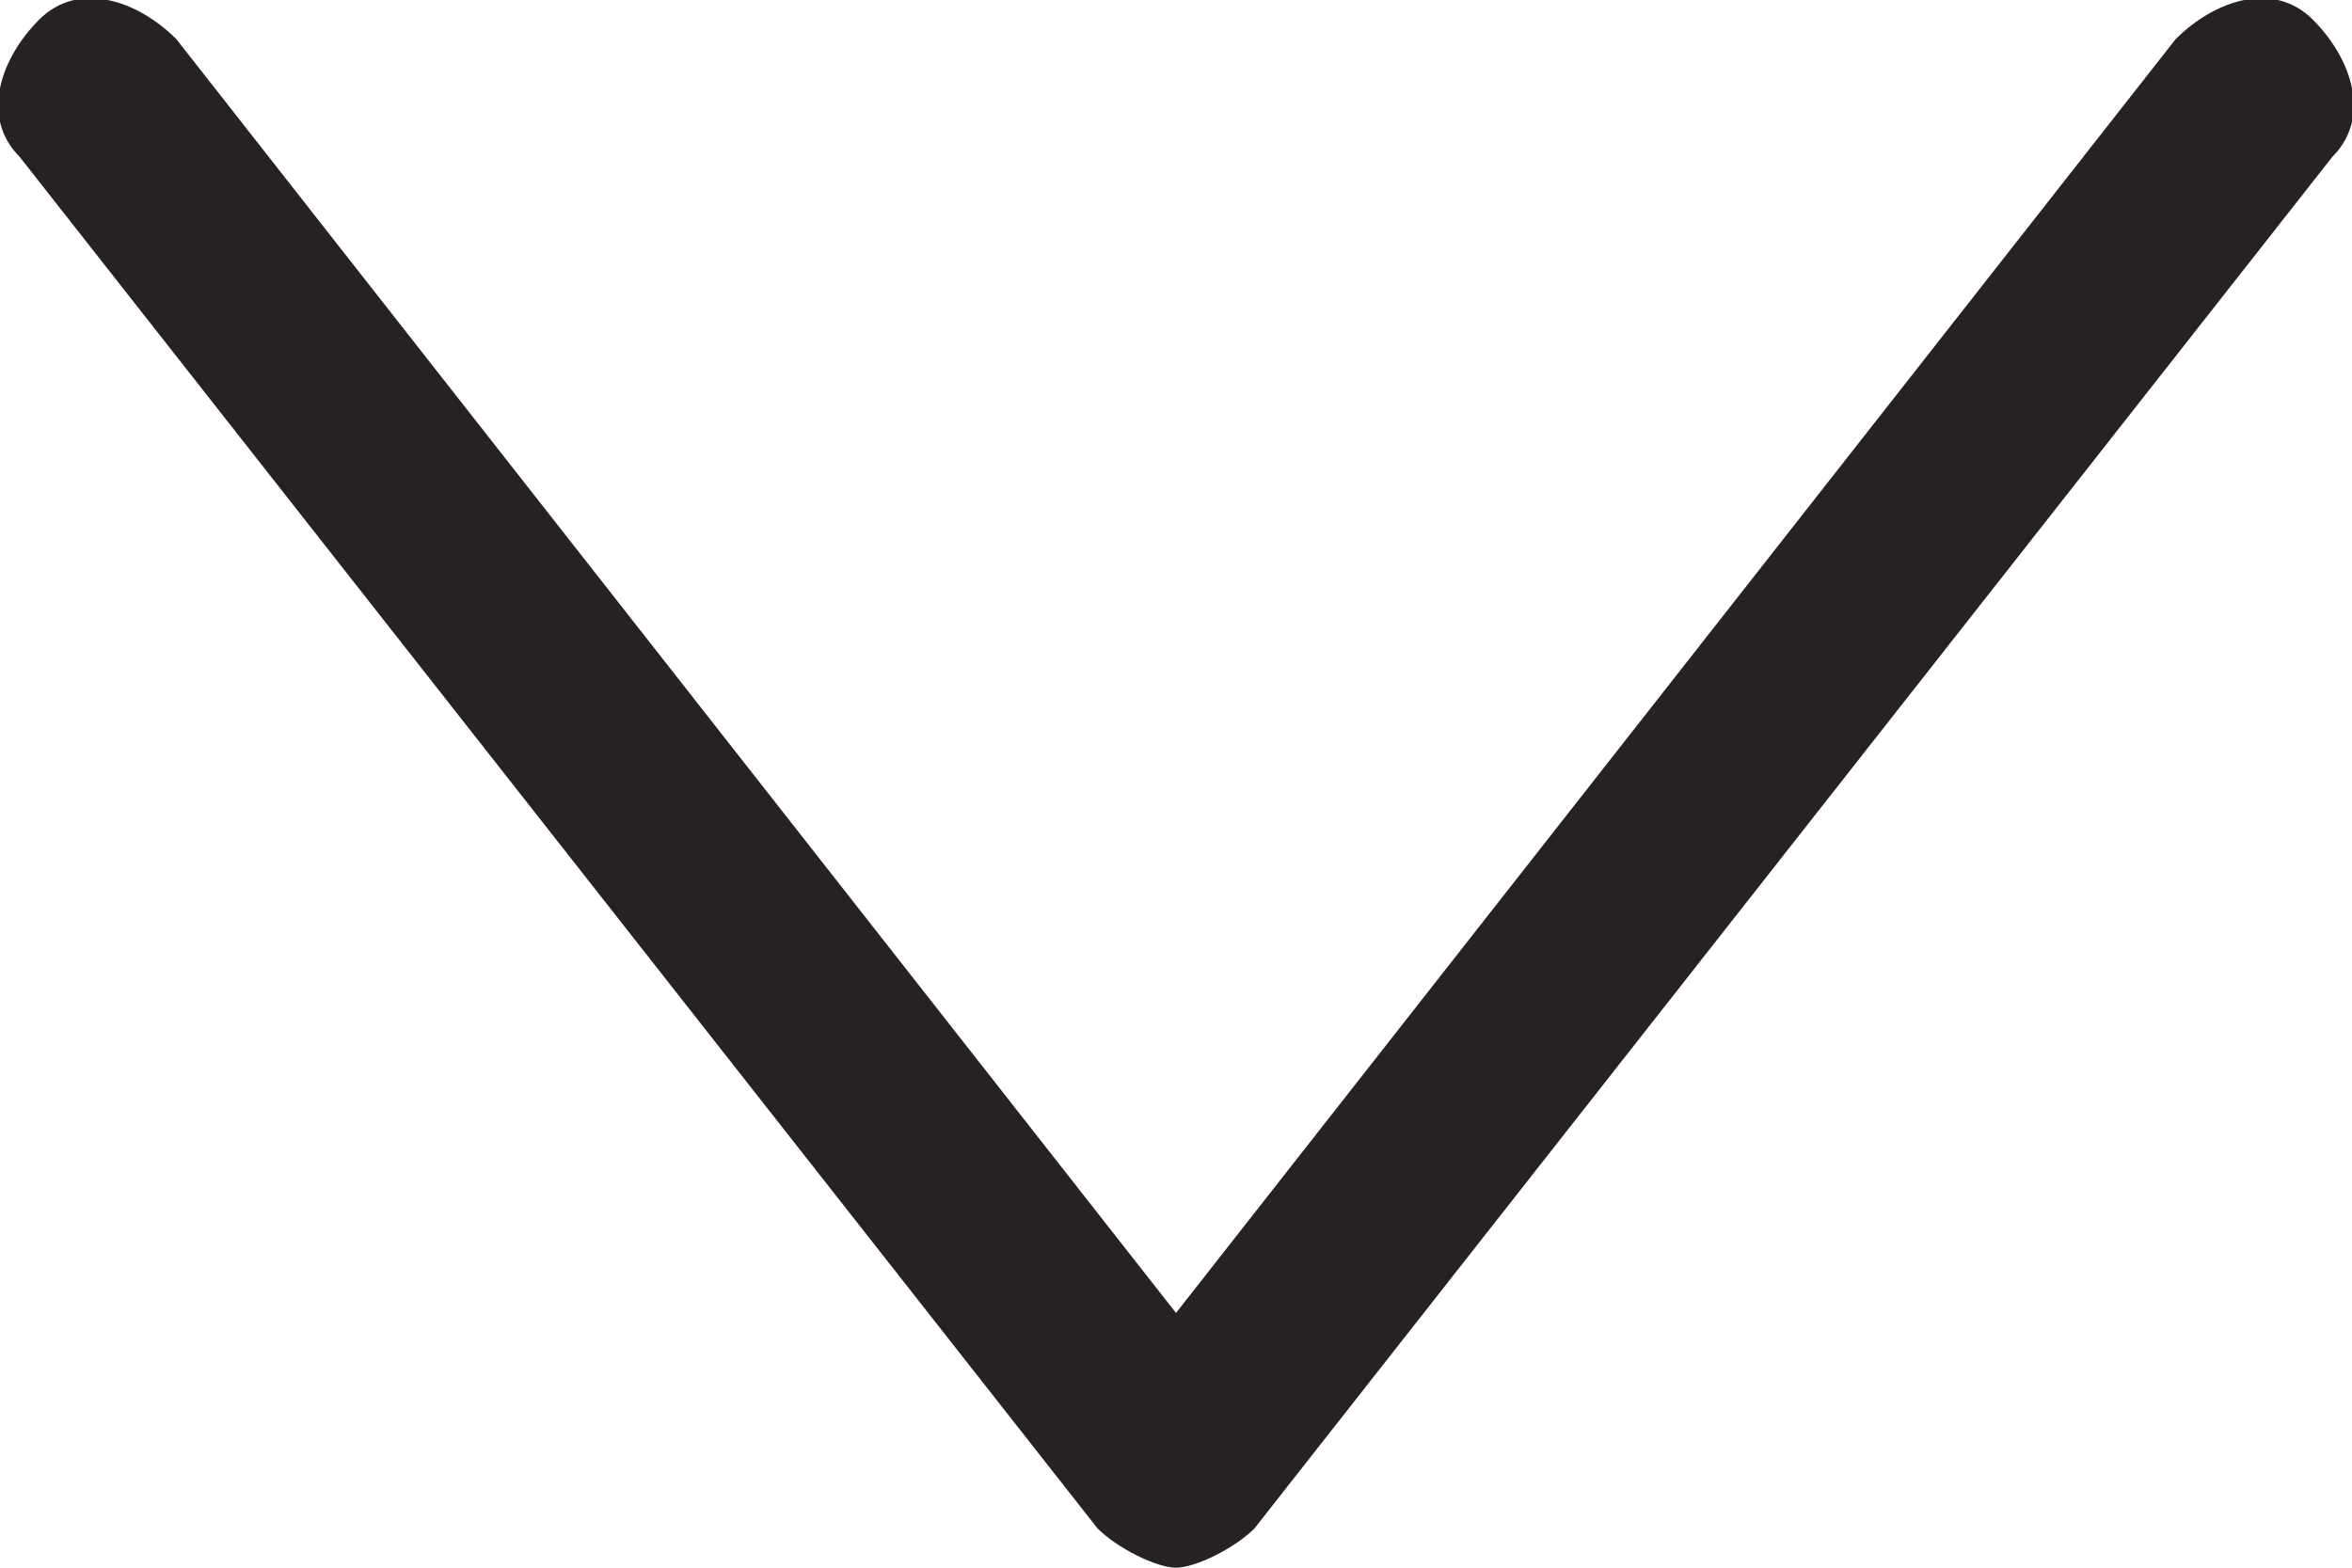
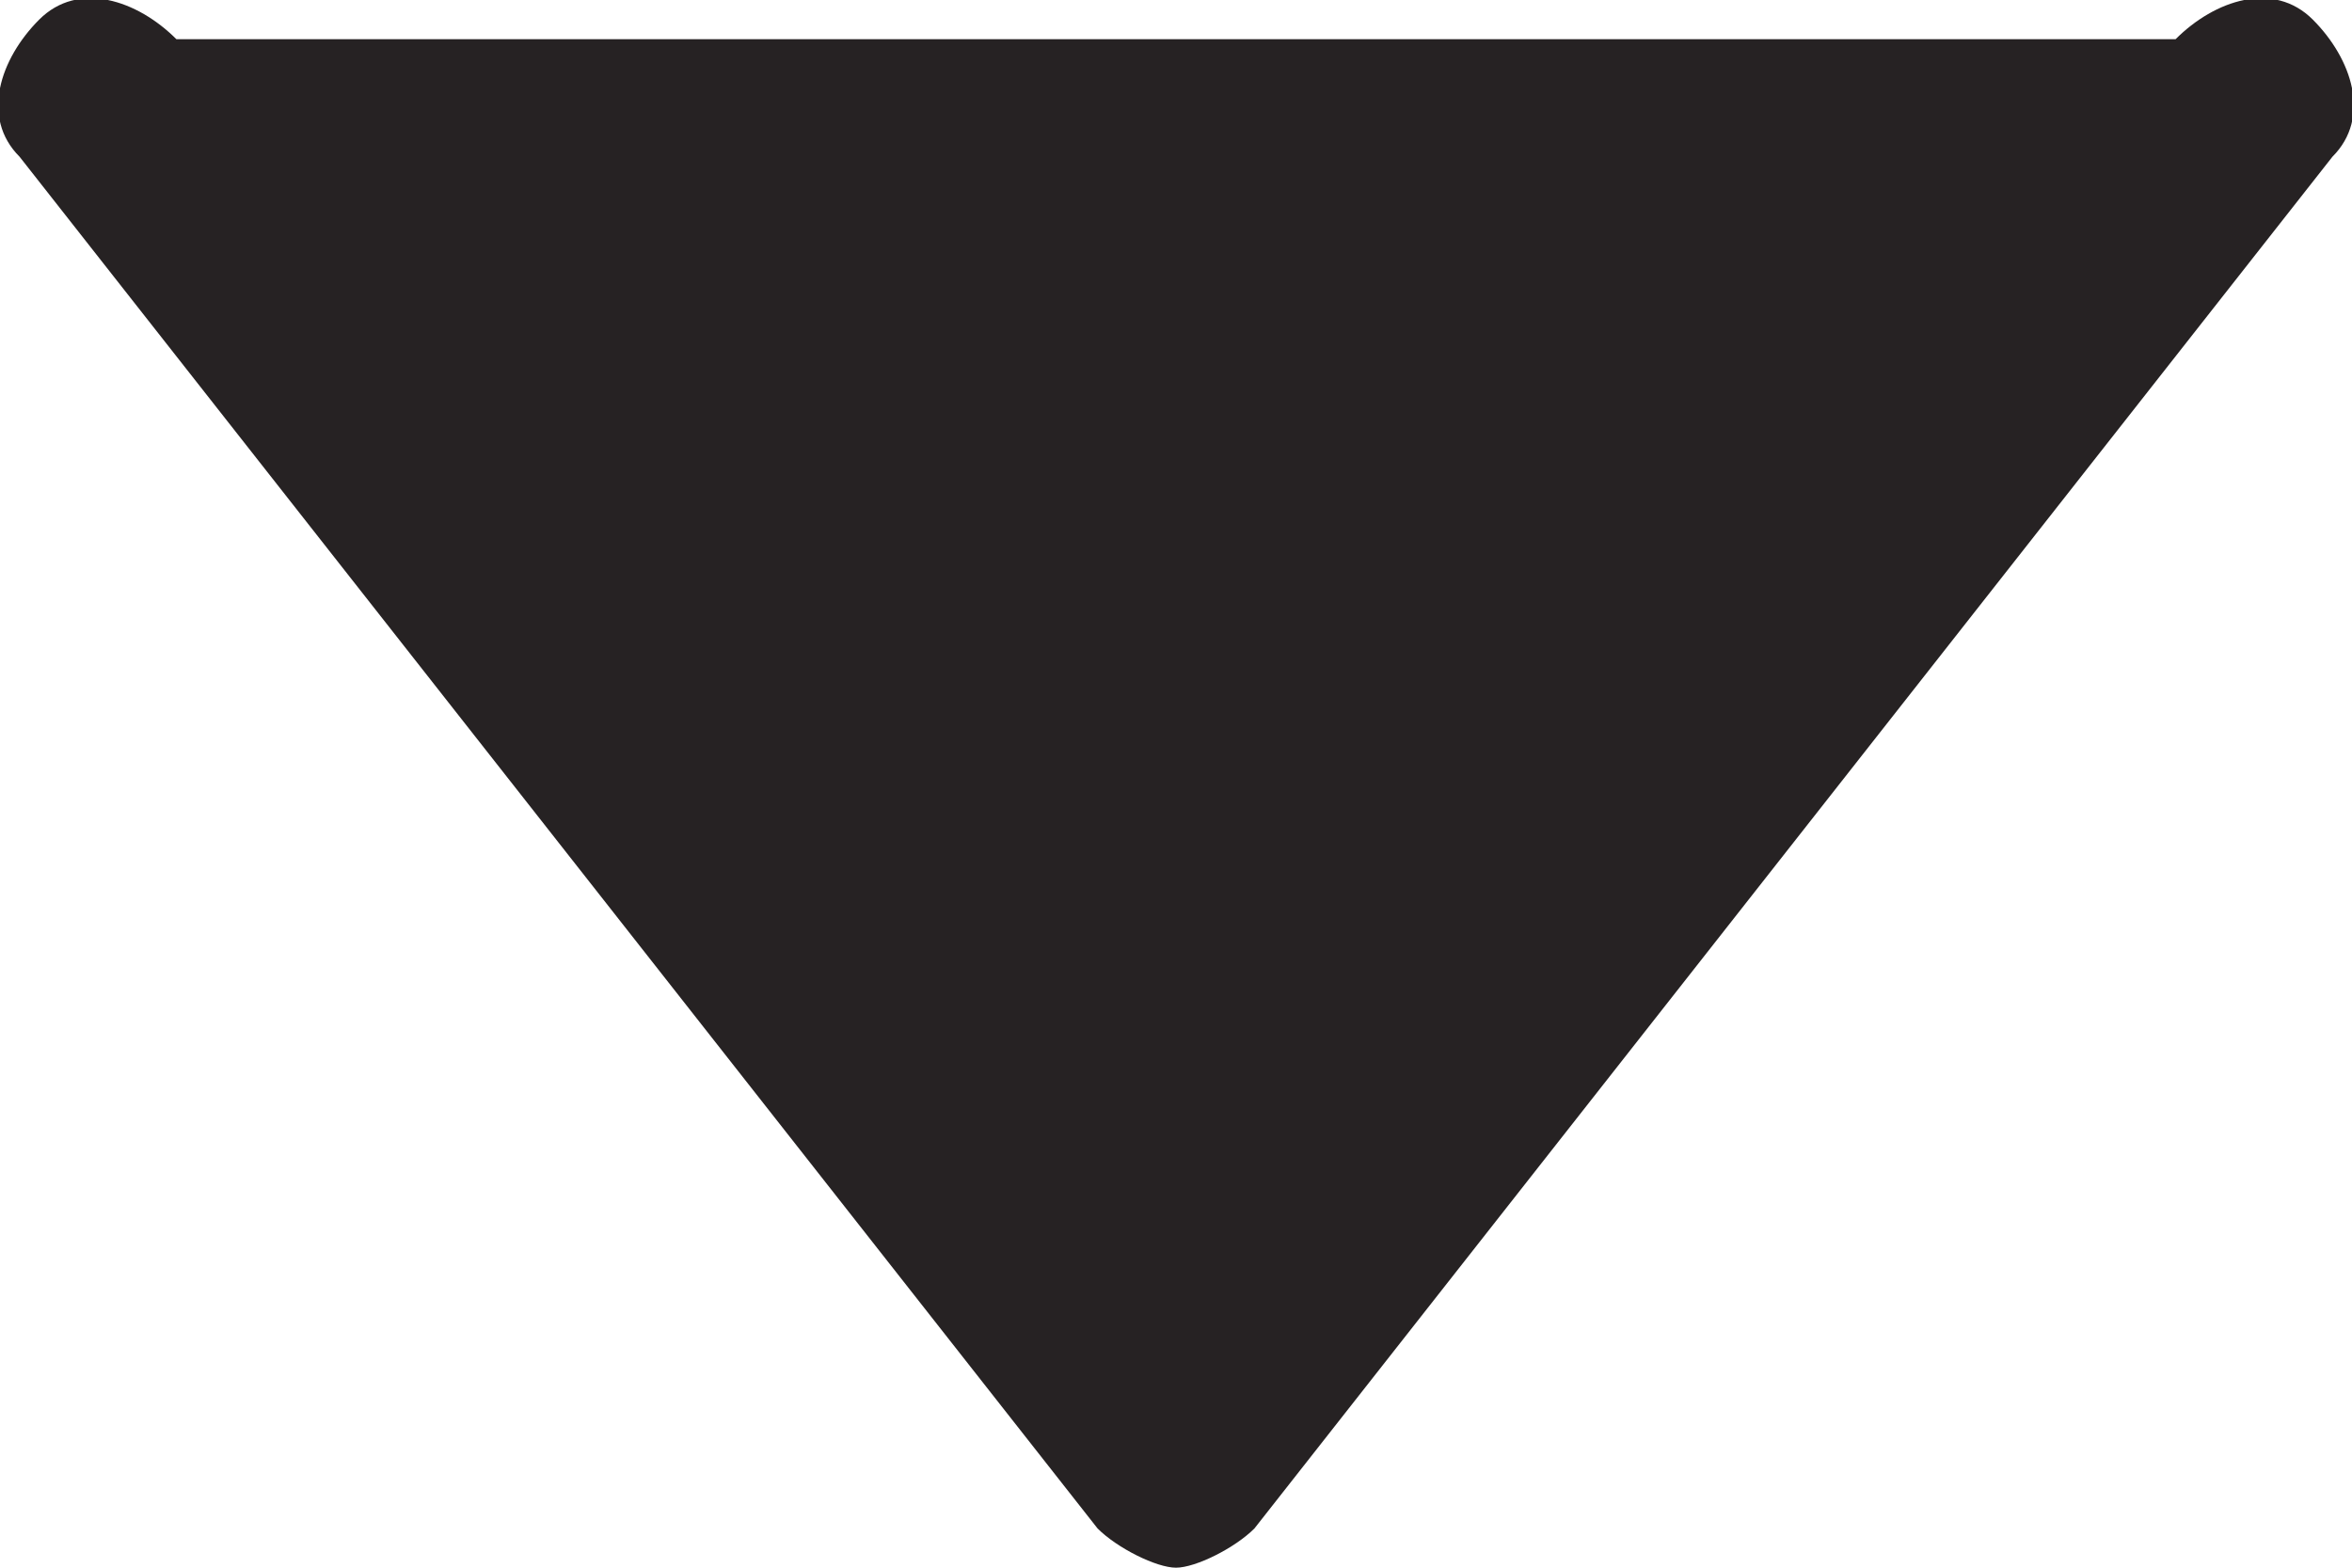
<svg xmlns="http://www.w3.org/2000/svg" version="1.1" width="12" height="8" viewBox="0 0 12 8" xml:space="preserve">
-   <path fill="#262223" d="M11.8,0.1c-0.2-0.2-0.5-0.1-0.7,0.1L6,6.7L0.9,0.2C0.7,0,0.4-0.1,0.2,0.1C0,0.3-0.1,0.6,0.1,0.8l5.5,7  C5.7,7.9,5.9,8,6,8c0.1,0,0.3-0.1,0.4-0.2l5.5-7C12.1,0.6,12,0.3,11.8,0.1z" />
+   <path fill="#262223" d="M11.8,0.1c-0.2-0.2-0.5-0.1-0.7,0.1L0.9,0.2C0.7,0,0.4-0.1,0.2,0.1C0,0.3-0.1,0.6,0.1,0.8l5.5,7  C5.7,7.9,5.9,8,6,8c0.1,0,0.3-0.1,0.4-0.2l5.5-7C12.1,0.6,12,0.3,11.8,0.1z" />
</svg>